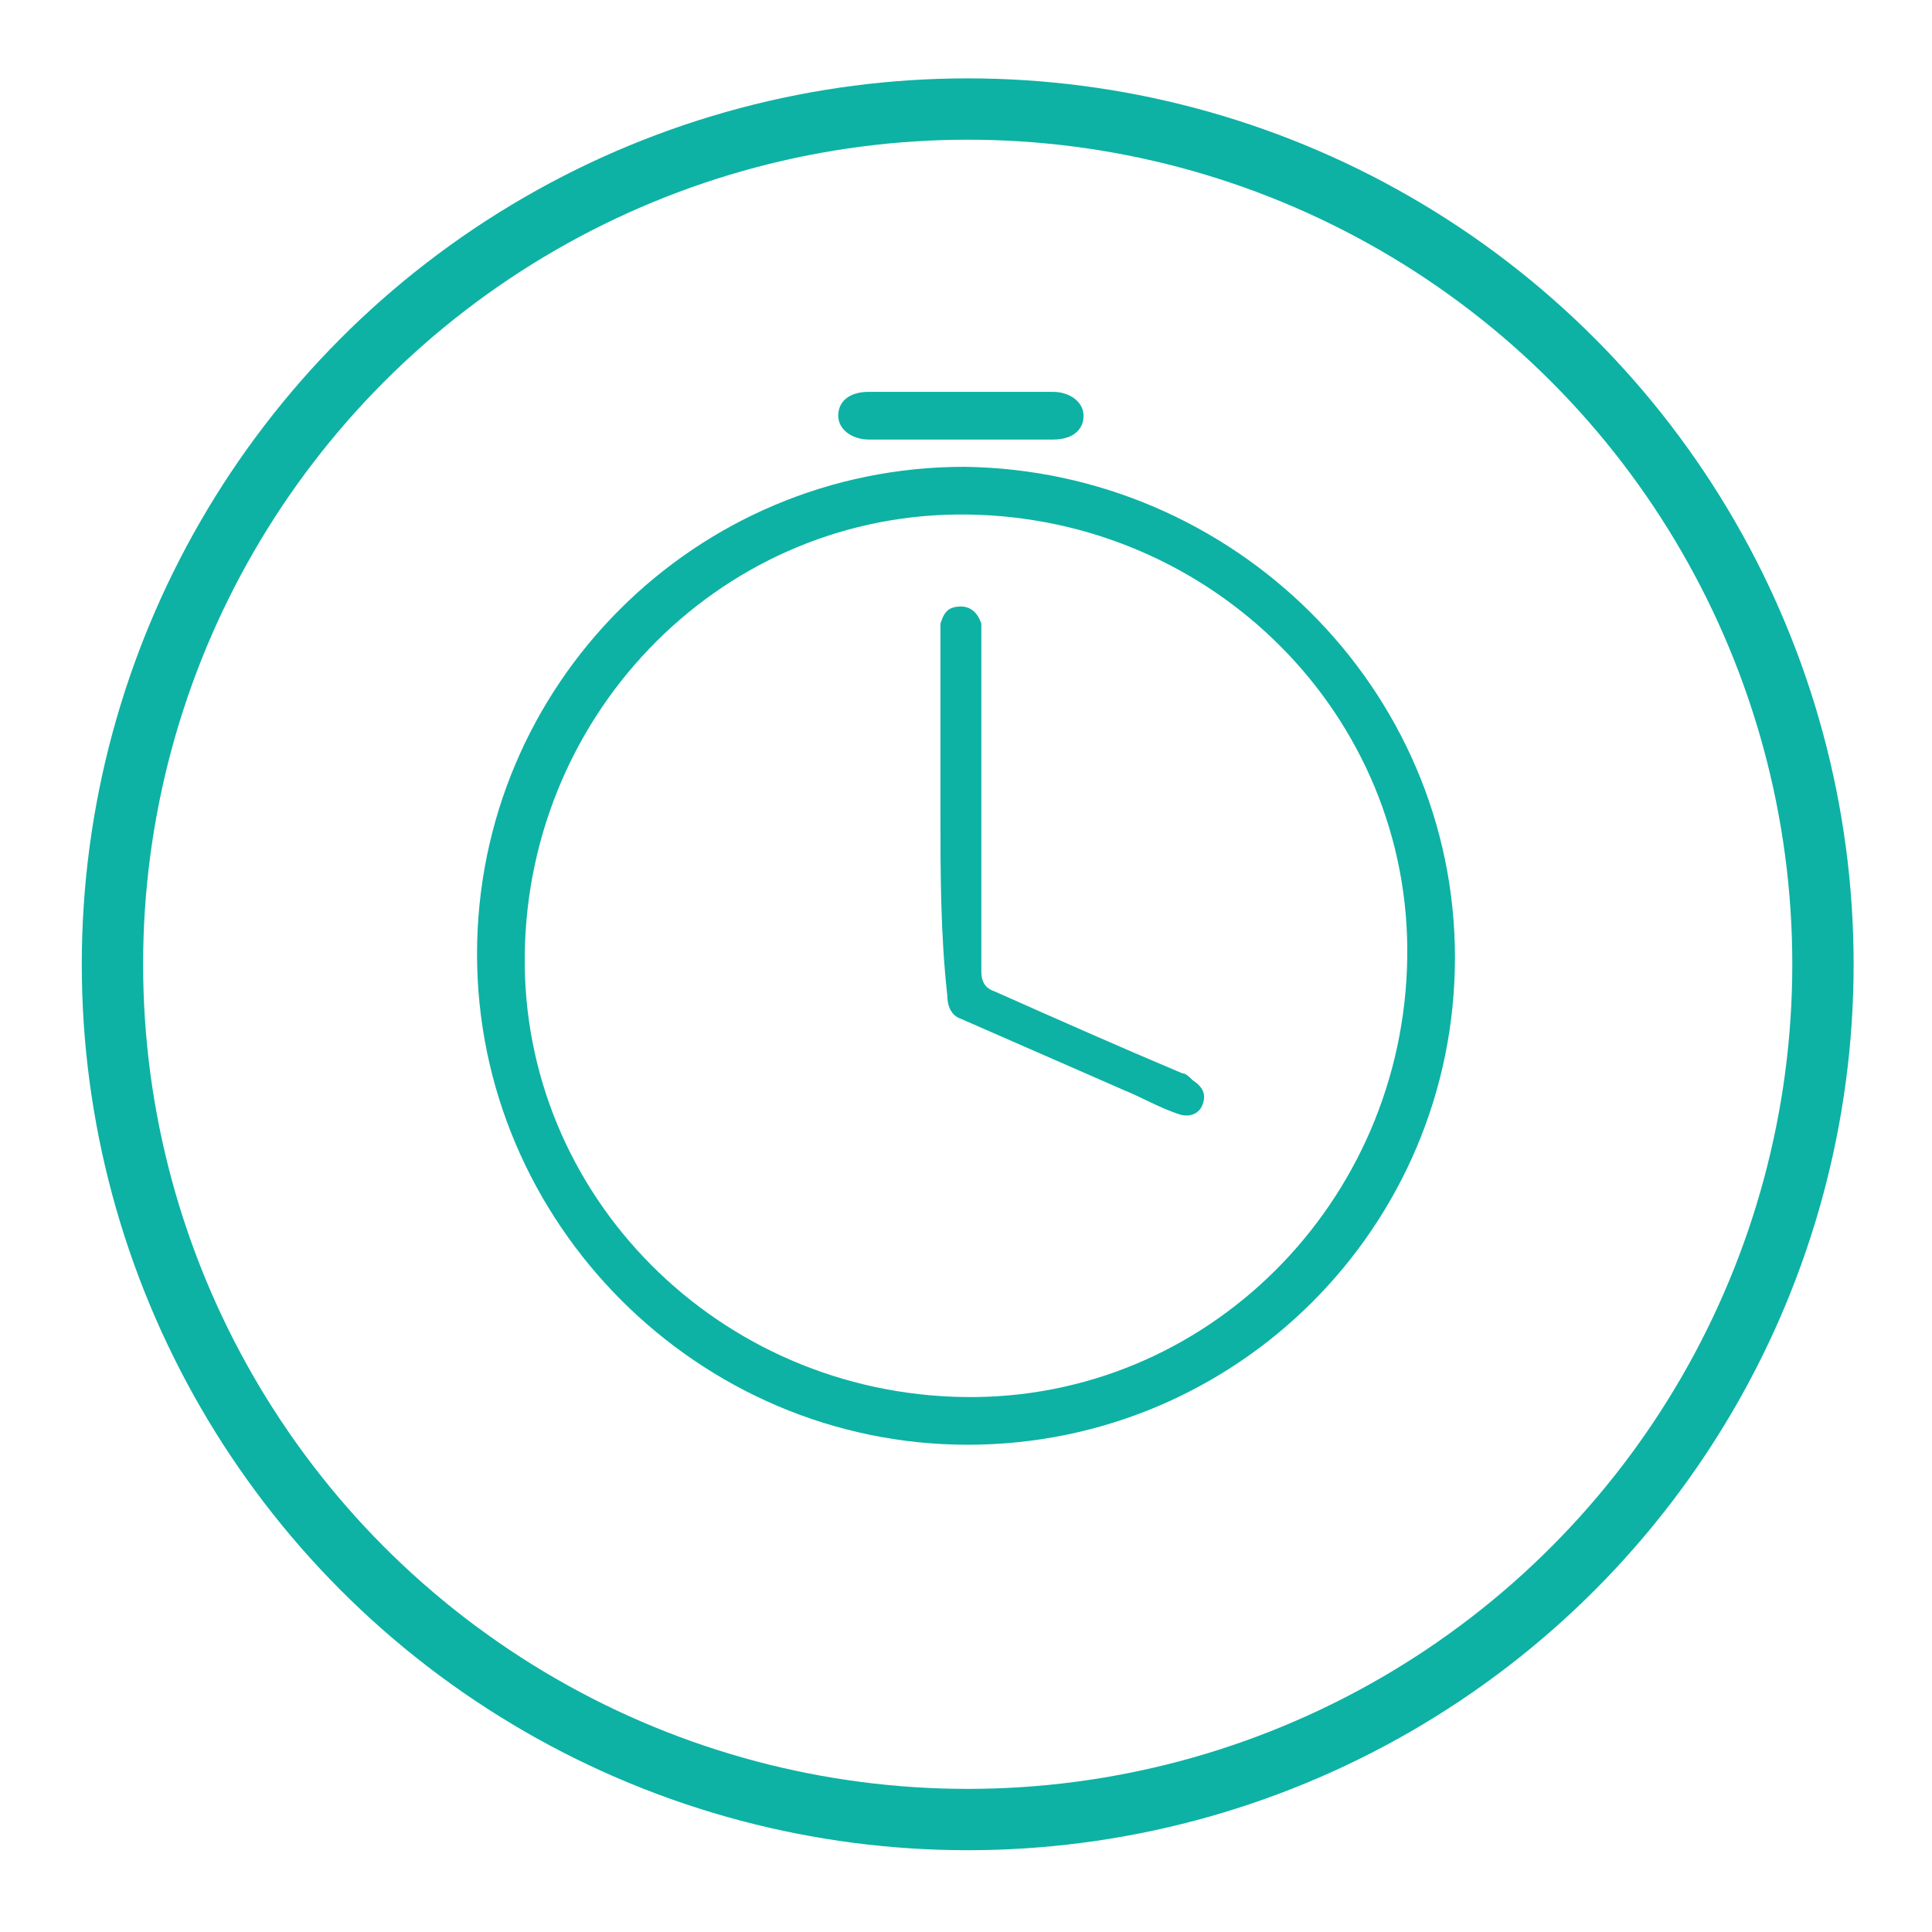
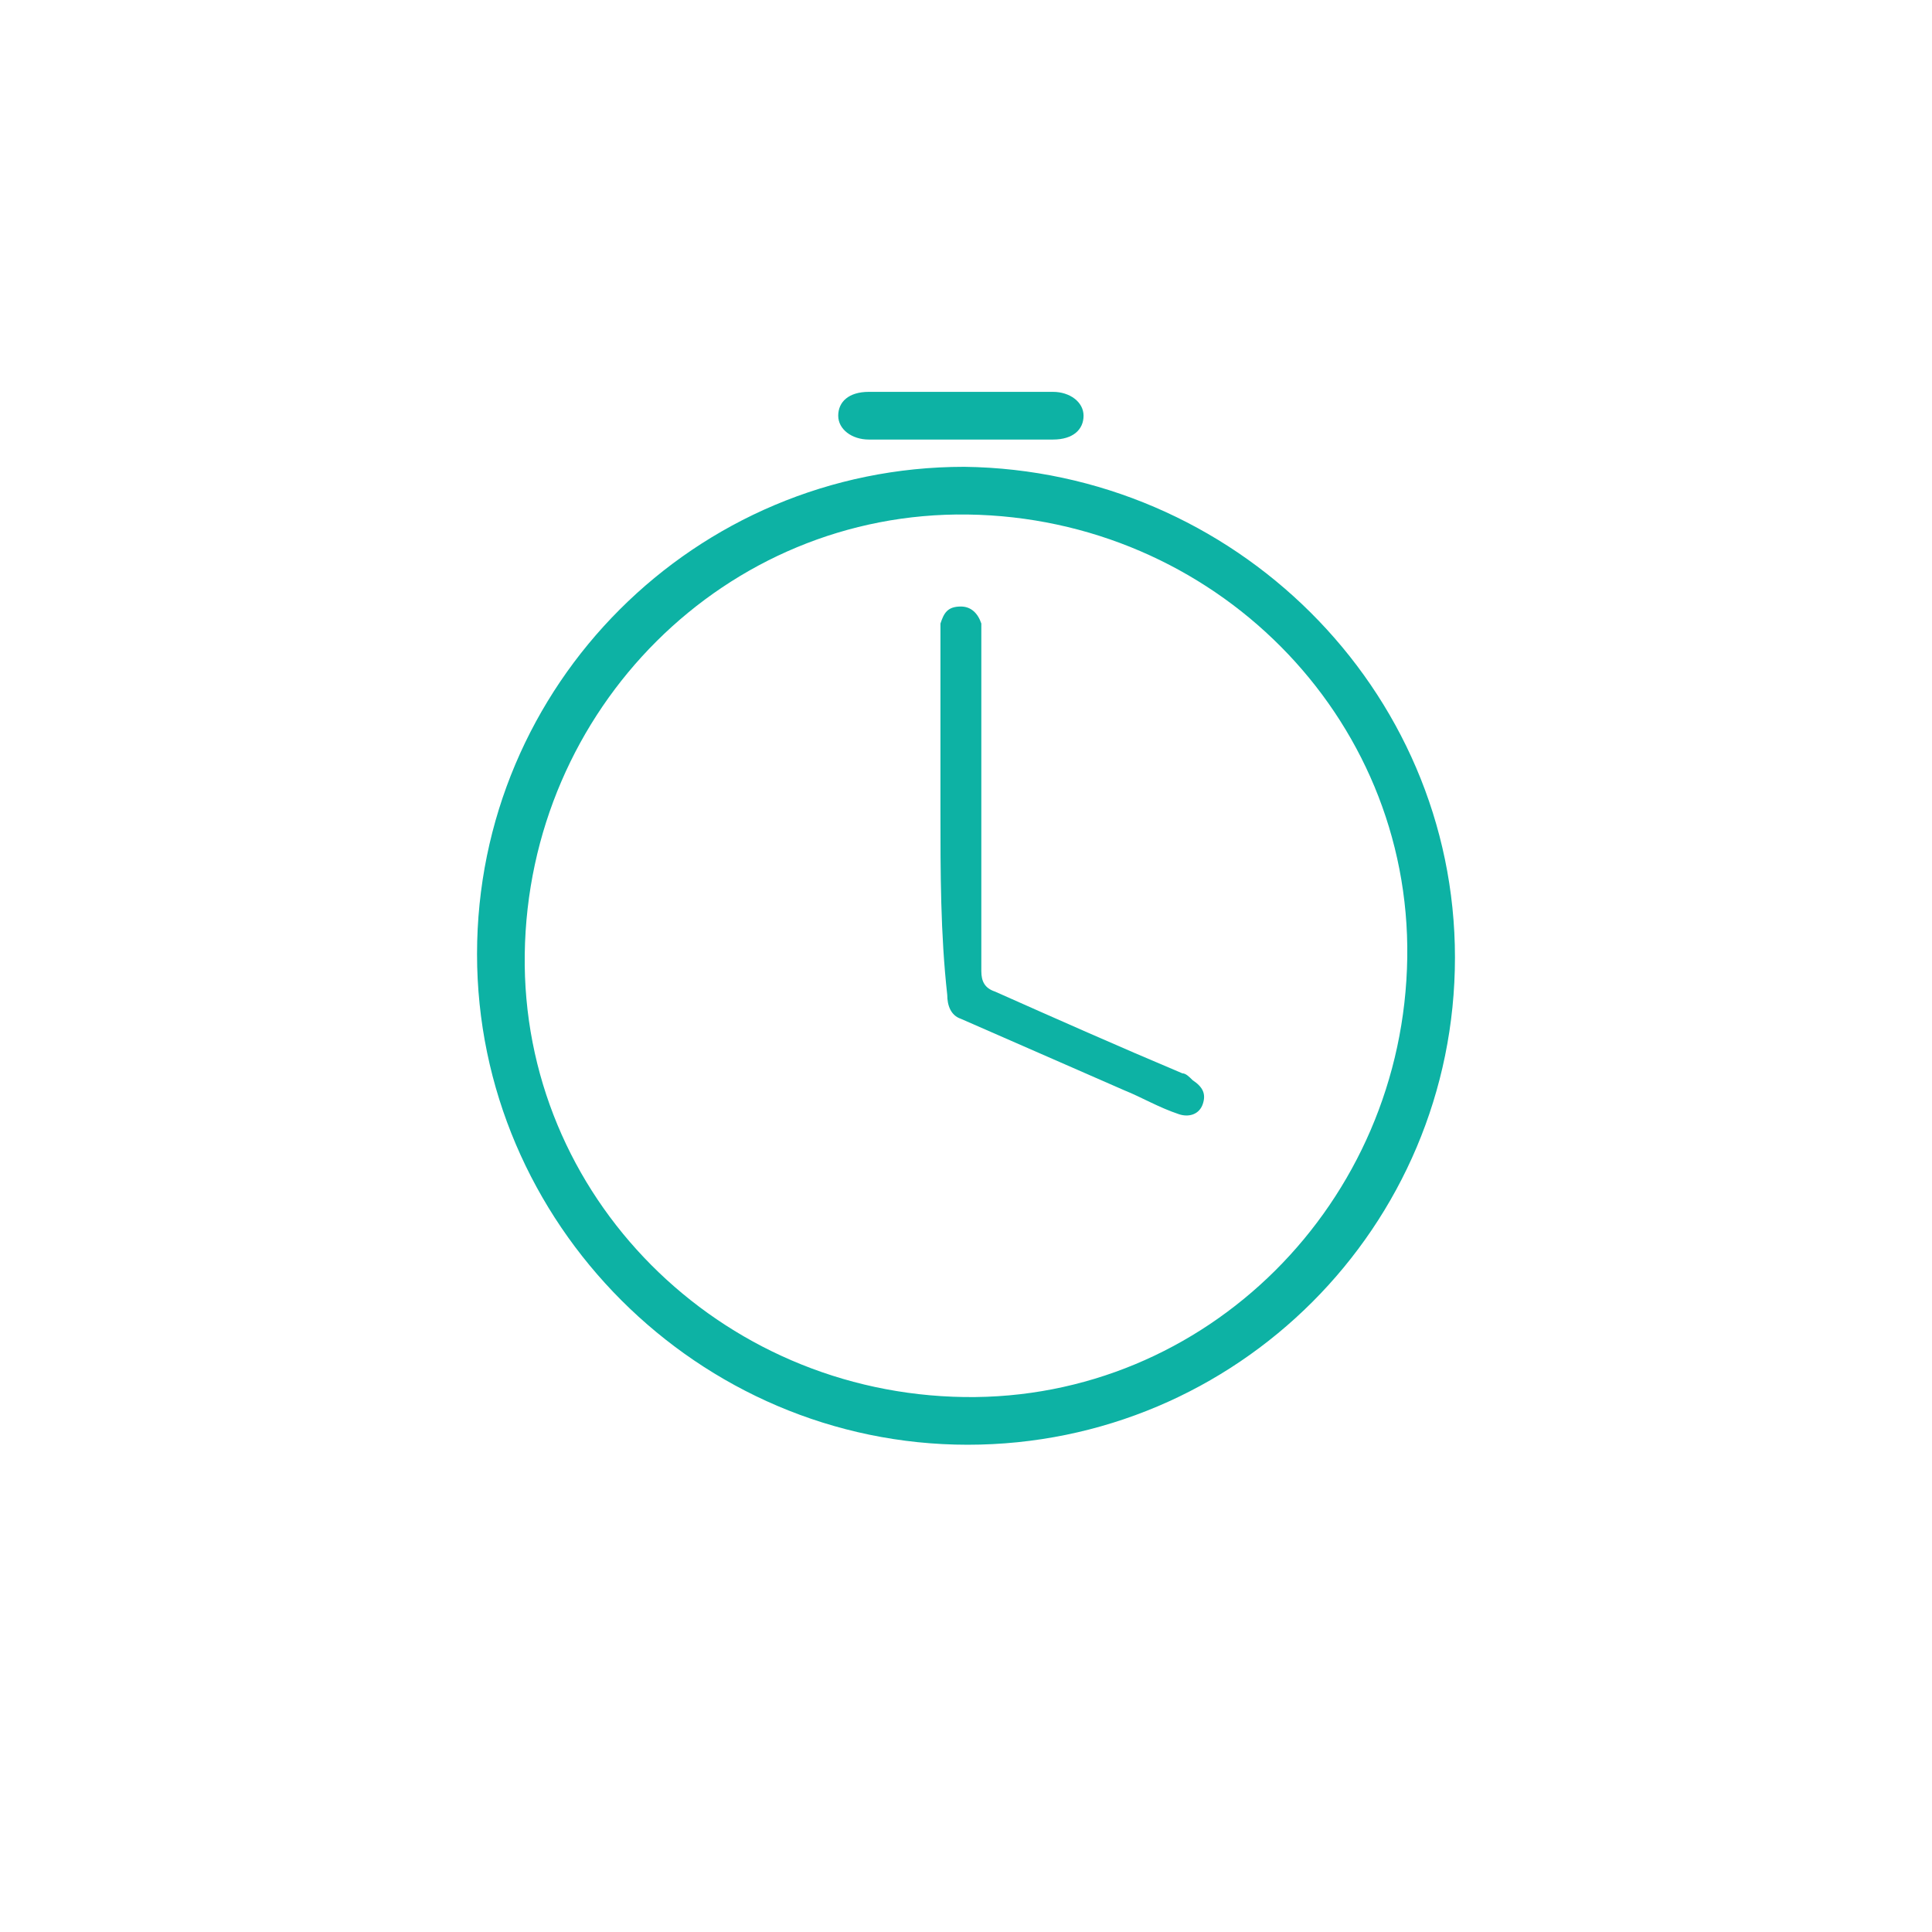
<svg xmlns="http://www.w3.org/2000/svg" version="1.1" x="0px" y="0px" viewBox="0 0 56.7 56.7" style="enable-background:new 0 0 56.7 56.7;" xml:space="preserve">
  <style type="text/css">
	.st0{fill:#0db2a4;}
	.st1{fill:none;stroke:#0db2a4;stroke-width:1.8;stroke-miterlimit:10;}
	.st2{fill:none;stroke:#0db2a4;stroke-width:1.8;stroke-miterlimit:10;}
	.st3{fill:#0db2a4;}
	.st4{fill:#FFFFFF;}
	.st5{fill:#0db2a4;}
</style>
-   <circle class="st2" cx="28.4" cy="28.3" r="25.1" />
  <g>
    <path class="st3" d="M42.7,28.1c0,7.9-6.4,14.3-14.3,14.3C20.5,42.4,14,35.9,14,28c0-7.9,6.4-14.3,14.3-14.3   C36.2,13.8,42.7,20.2,42.7,28.1z M28.3,41c7.1,0.1,12.9-5.7,13-12.9c0.1-7.1-5.7-12.9-12.9-13c-7.1-0.1-12.9,5.7-13,12.9   C15.3,35.1,21.1,40.9,28.3,41z" />
    <path class="st3" d="M28.2,12.9c-0.9,0-1.8,0-2.7,0c-0.5,0-0.9-0.3-0.9-0.7c0-0.4,0.3-0.7,0.9-0.7c1.8,0,3.6,0,5.4,0   c0.5,0,0.9,0.3,0.9,0.7c0,0.4-0.3,0.7-0.9,0.7C30,12.9,29.1,12.9,28.2,12.9z" />
    <path class="st3" d="M27.6,23.8c0-1.7,0-3.4,0-5.2c0-0.1,0-0.2,0-0.3c0.1-0.3,0.2-0.5,0.6-0.5c0.3,0,0.5,0.2,0.6,0.5   c0,0.1,0,0.3,0,0.4c0,3.3,0,6.5,0,9.8c0,0.3,0.1,0.5,0.4,0.6c1.8,0.8,3.6,1.6,5.5,2.4c0.1,0,0.2,0.1,0.3,0.2   c0.3,0.2,0.4,0.4,0.3,0.7c-0.1,0.3-0.4,0.4-0.7,0.3c-0.6-0.2-1.1-0.5-1.6-0.7c-1.6-0.7-3.2-1.4-4.8-2.1c-0.3-0.1-0.4-0.4-0.4-0.7   C27.6,27.4,27.6,25.6,27.6,23.8z" />
  </g>
</svg>